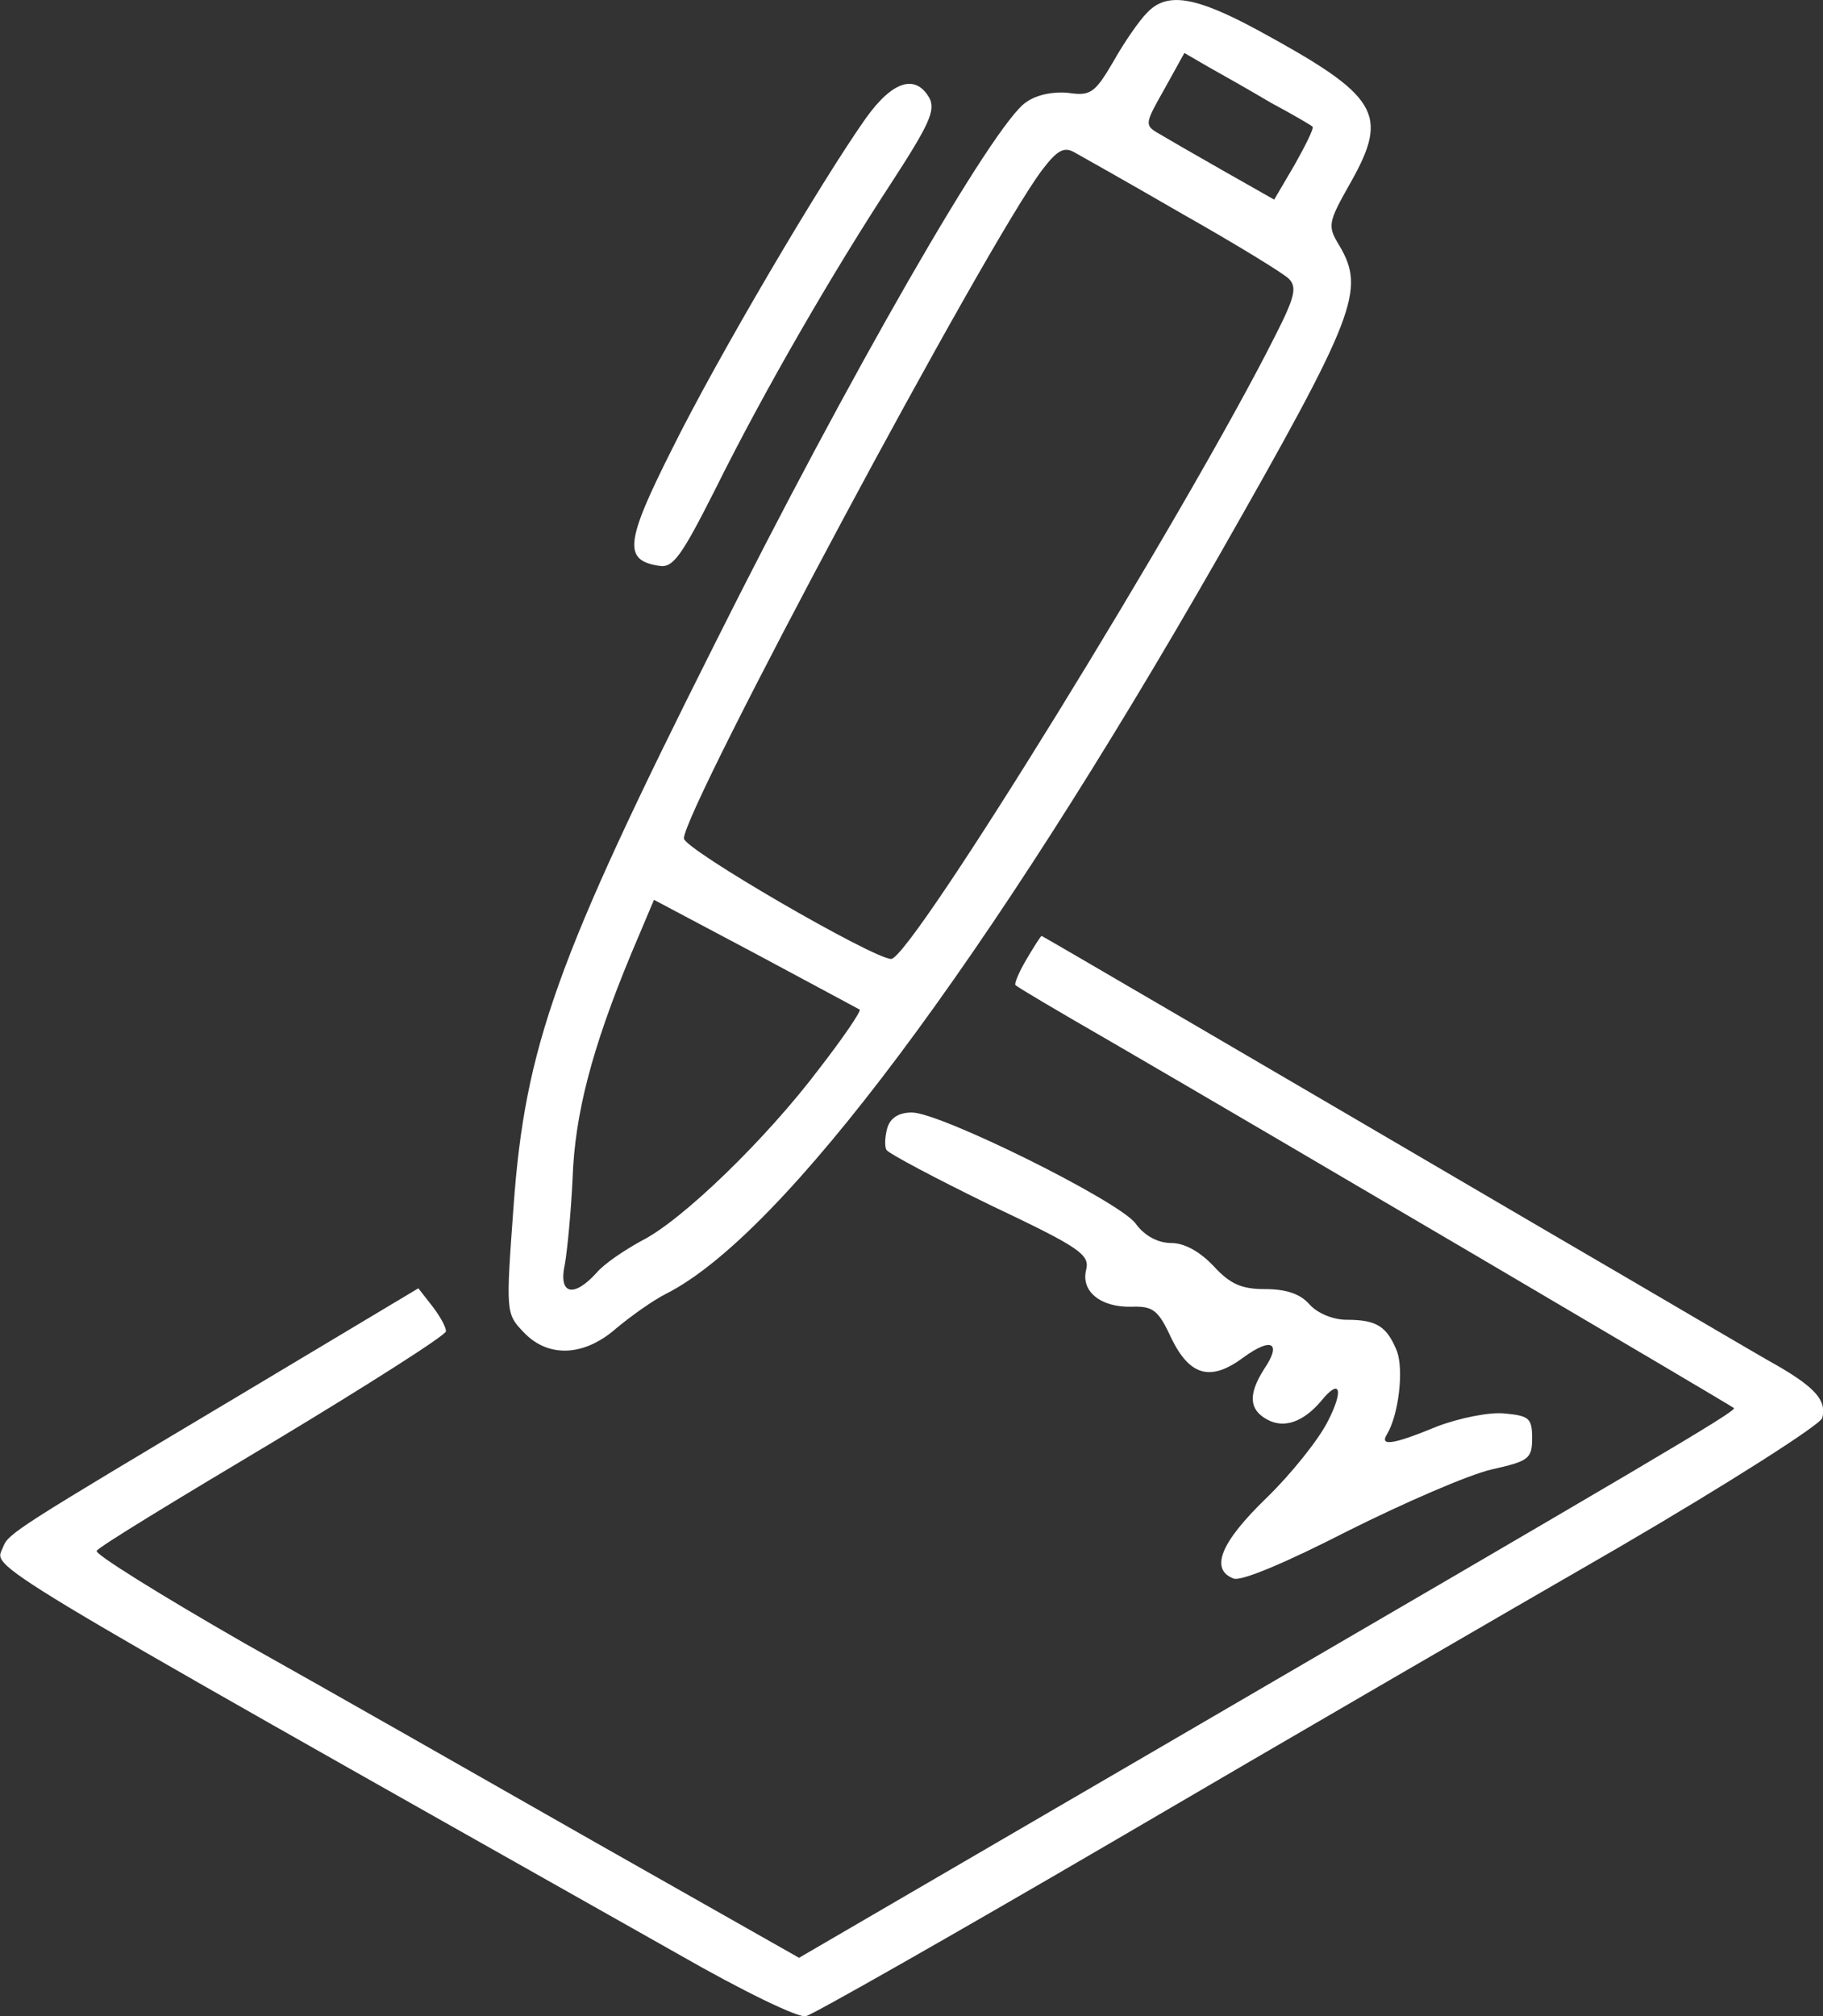
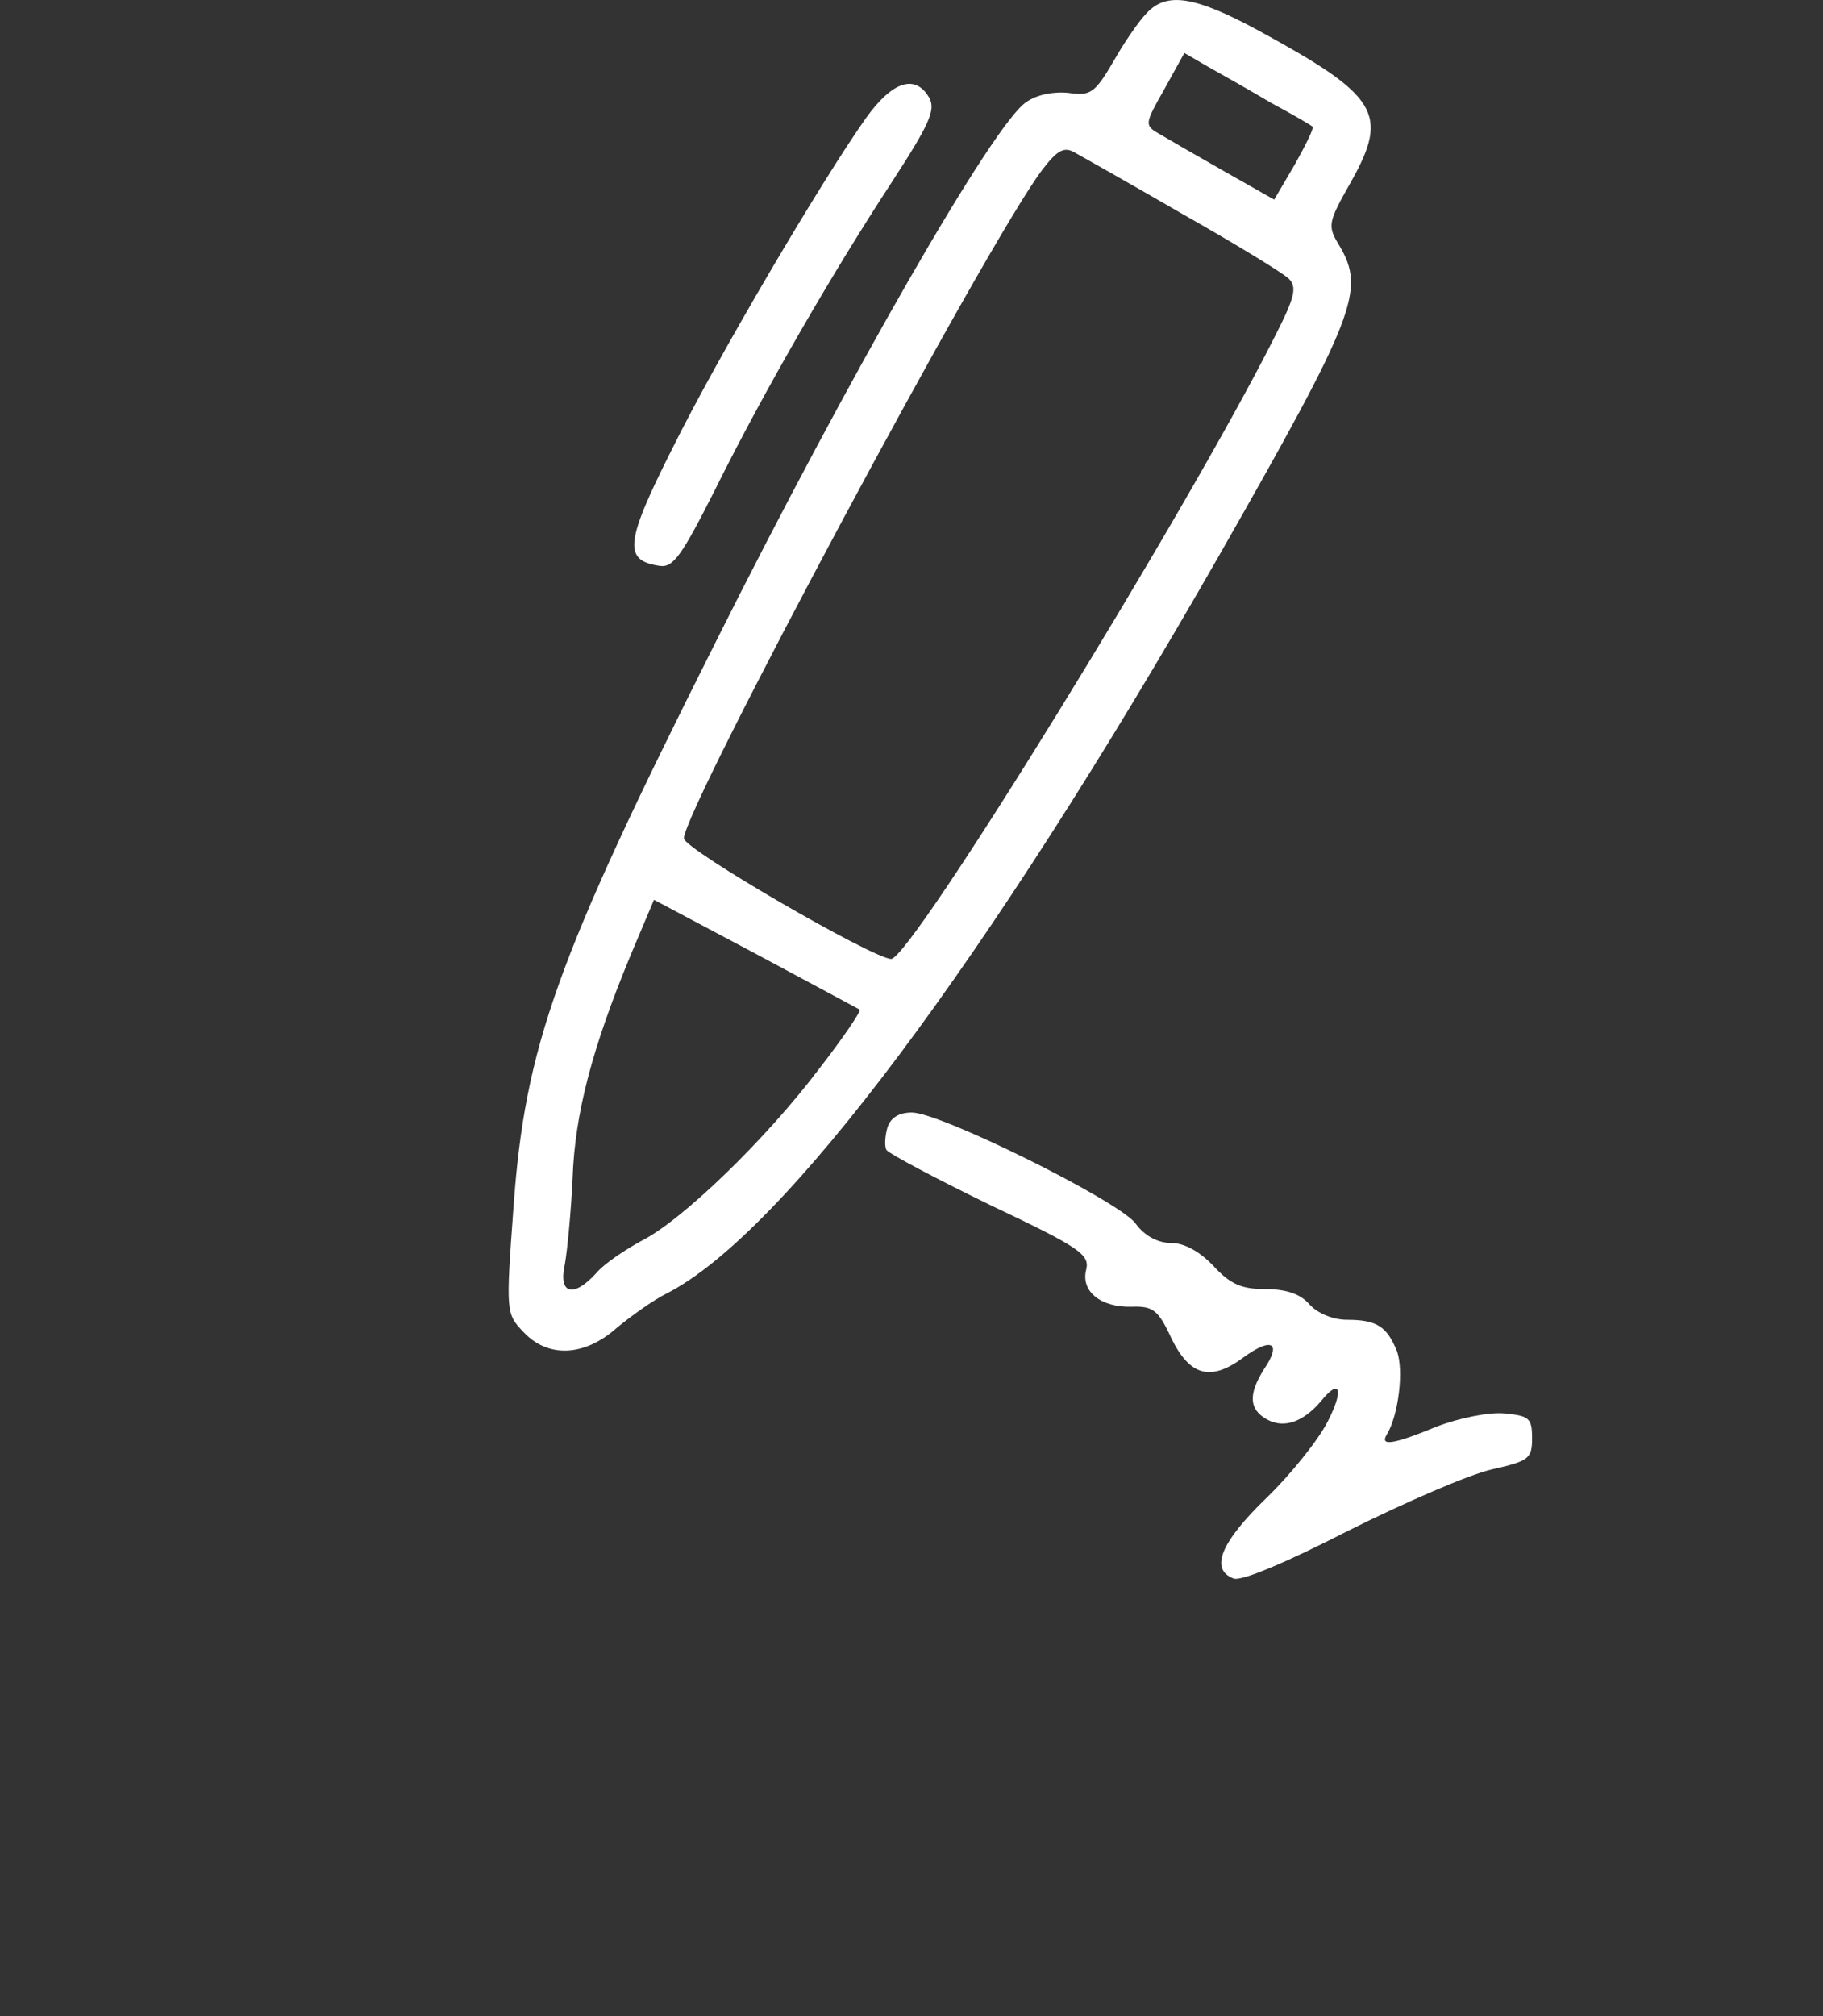
<svg xmlns="http://www.w3.org/2000/svg" version="1.1" id="katman_1" x="0px" y="0px" viewBox="0 0 237.5 262.6" style="enable-background:new 0 0 237.5 262.6;" xml:space="preserve">
  <rect x="0" y="0" width="237.5" height="262.6" fill="#333333" stroke="none" />
  <style type="text/css">
	.st0{fill:#FFFFFF;}
</style>
  <g>
    <path class="st0" d="M149.4,1.7c-1,1-3,3.9-4.4,6.4c-2.4,4.1-3,4.4-5.8,4c-1.9-0.2-4.1,0.2-5.5,1.2c-4.2,2.7-23.2,35.8-40.6,70.6   c-20.6,41-24.7,52.4-26.2,73.3c-1,13.7-1,13.9,1.3,16.3c3.2,3.4,7.9,3.2,12.1-0.5c1.8-1.5,4.7-3.6,6.5-4.5   c15.2-7.7,41.8-43.3,72-96.1C176.7,41,177.9,37.8,174.5,32c-1.6-2.6-1.5-3,1.5-8.3c5-8.9,3.6-11.2-12-19.7   C155.7-0.5,152-1.1,149.4,1.7z M165.6,13.4c2.8,1.5,5.2,2.9,5.4,3.1c0.2,0.2-0.9,2.4-2.3,4.9L166,26l-6.7-3.8   c-3.7-2.1-7.5-4.3-8.5-4.9c-1.7-1-1.6-1.3,0.9-5.7l2.6-4.7l3.1,1.8C159.2,9.7,162.9,11.8,165.6,13.4z M154.1,27.9   c6.9,3.9,13.1,7.7,13.8,8.4c1.1,1.1,0.8,2.4-1.8,7.5c-11.4,22.7-47.4,81.1-50,81.1c-2.3,0-27-14.3-27-15.7   c0-3.8,39.6-77.8,46.7-87.1c1.9-2.5,2.8-3,4.1-2.3C140.8,20.3,147.2,23.9,154.1,27.9z M112,131.5c0.2,0.2-2.1,3.6-5.2,7.6   c-7,9.3-18,19.9-23.2,22.5c-2.2,1.2-4.9,3-5.9,4.2c-3,3.3-5,2.8-4.1-1.2c0.3-1.7,0.8-6.8,1-11.2c0.3-8.3,2.5-16.8,7.6-29.1l3-7.1   l13.2,7C105.7,128.1,111.8,131.4,112,131.5z" />
    <path class="st0" d="M112.8,15.4c-5.8,8.2-19.3,31.1-25.2,43c-6.2,12.3-6.4,14.6-1.7,15.3c1.8,0.3,2.9-1.3,7.3-10   c6.4-12.9,15.4-28.4,23-40c4.8-7.4,5.7-9.3,4.9-10.9C119.3,9.6,116.3,10.5,112.8,15.4z" />
-     <path class="st0" d="M133.7,125c-1,1.7-1.6,3.2-1.4,3.3c0.1,0.2,5.7,3.5,12.3,7.3c20.5,11.9,81,47.5,81.3,47.8   c0.4,0.4-12.1,7.7-75.1,44.4L104.1,255l-26.3-14.9c-14.4-8.2-35.1-20-46-26.1c-10.8-6.2-19.5-11.6-19.2-12   c0.2-0.5,10.6-6.8,23-14.2c12.3-7.4,22.5-13.9,22.5-14.4c0-0.6-0.8-2-1.8-3.3l-1.8-2.3l-22.9,13.7c-29.5,17.6-30.5,18.2-31.2,20   c-1.1,2.9-5.3,0.4,88.1,53.1c8.2,4.7,15.6,8.3,16.5,8c0.9-0.2,19.2-10.6,40.6-23.1c21.5-12.6,50.8-29.6,65.2-37.9   c14.4-8.4,26.3-16,26.6-16.9c0.6-2.2-0.8-3.9-5.8-6.8c-2.2-1.2-15.9-9.3-30.5-17.8c-39.1-22.9-65.3-38.2-65.4-38.2   C135.6,121.9,134.7,123.3,133.7,125z" />
    <path class="st0" d="M115.6,146.9c-0.3,1.1-0.4,2.4-0.1,2.9c0.4,0.5,6.4,3.7,13.6,7.2c11.6,5.5,12.9,6.4,12.4,8.4   c-0.7,2.8,1.9,4.9,5.9,4.8c2.8-0.1,3.5,0.4,5.2,4.1c2.4,4.9,5.1,5.7,9.4,2.5c3.7-2.7,5-1.9,2.7,1.5c-2.1,3.3-2,5.3,0.4,6.6   c2.2,1.2,4.7,0.3,7-2.4c2.5-3.1,3-1.5,0.9,2.6c-1.2,2.4-4.8,6.9-8,10c-6,5.8-7.4,9.3-4.3,10.5c1,0.4,6.9-2.1,14.9-6.2   c7.4-3.7,15.7-7.3,18.7-8c4.9-1.1,5.3-1.4,5.3-4.1c0-2.6-0.4-2.9-3.6-3.2c-2-0.2-5.9,0.6-8.8,1.7c-5.8,2.4-7.5,2.6-6.5,1   c1.5-2.5,2.2-8.3,1.3-10.8c-1.3-3.2-2.6-4.1-6.5-4.1c-1.8,0-3.8-0.8-4.9-2c-1.2-1.4-3.1-2-5.8-2c-3,0-4.5-0.6-6.7-3   c-1.8-1.9-3.8-3-5.5-3s-3.5-0.9-4.7-2.6c-2.4-3-25.4-14.4-29.1-14.4C117.1,144.9,116,145.6,115.6,146.9z" />
  </g>
</svg>